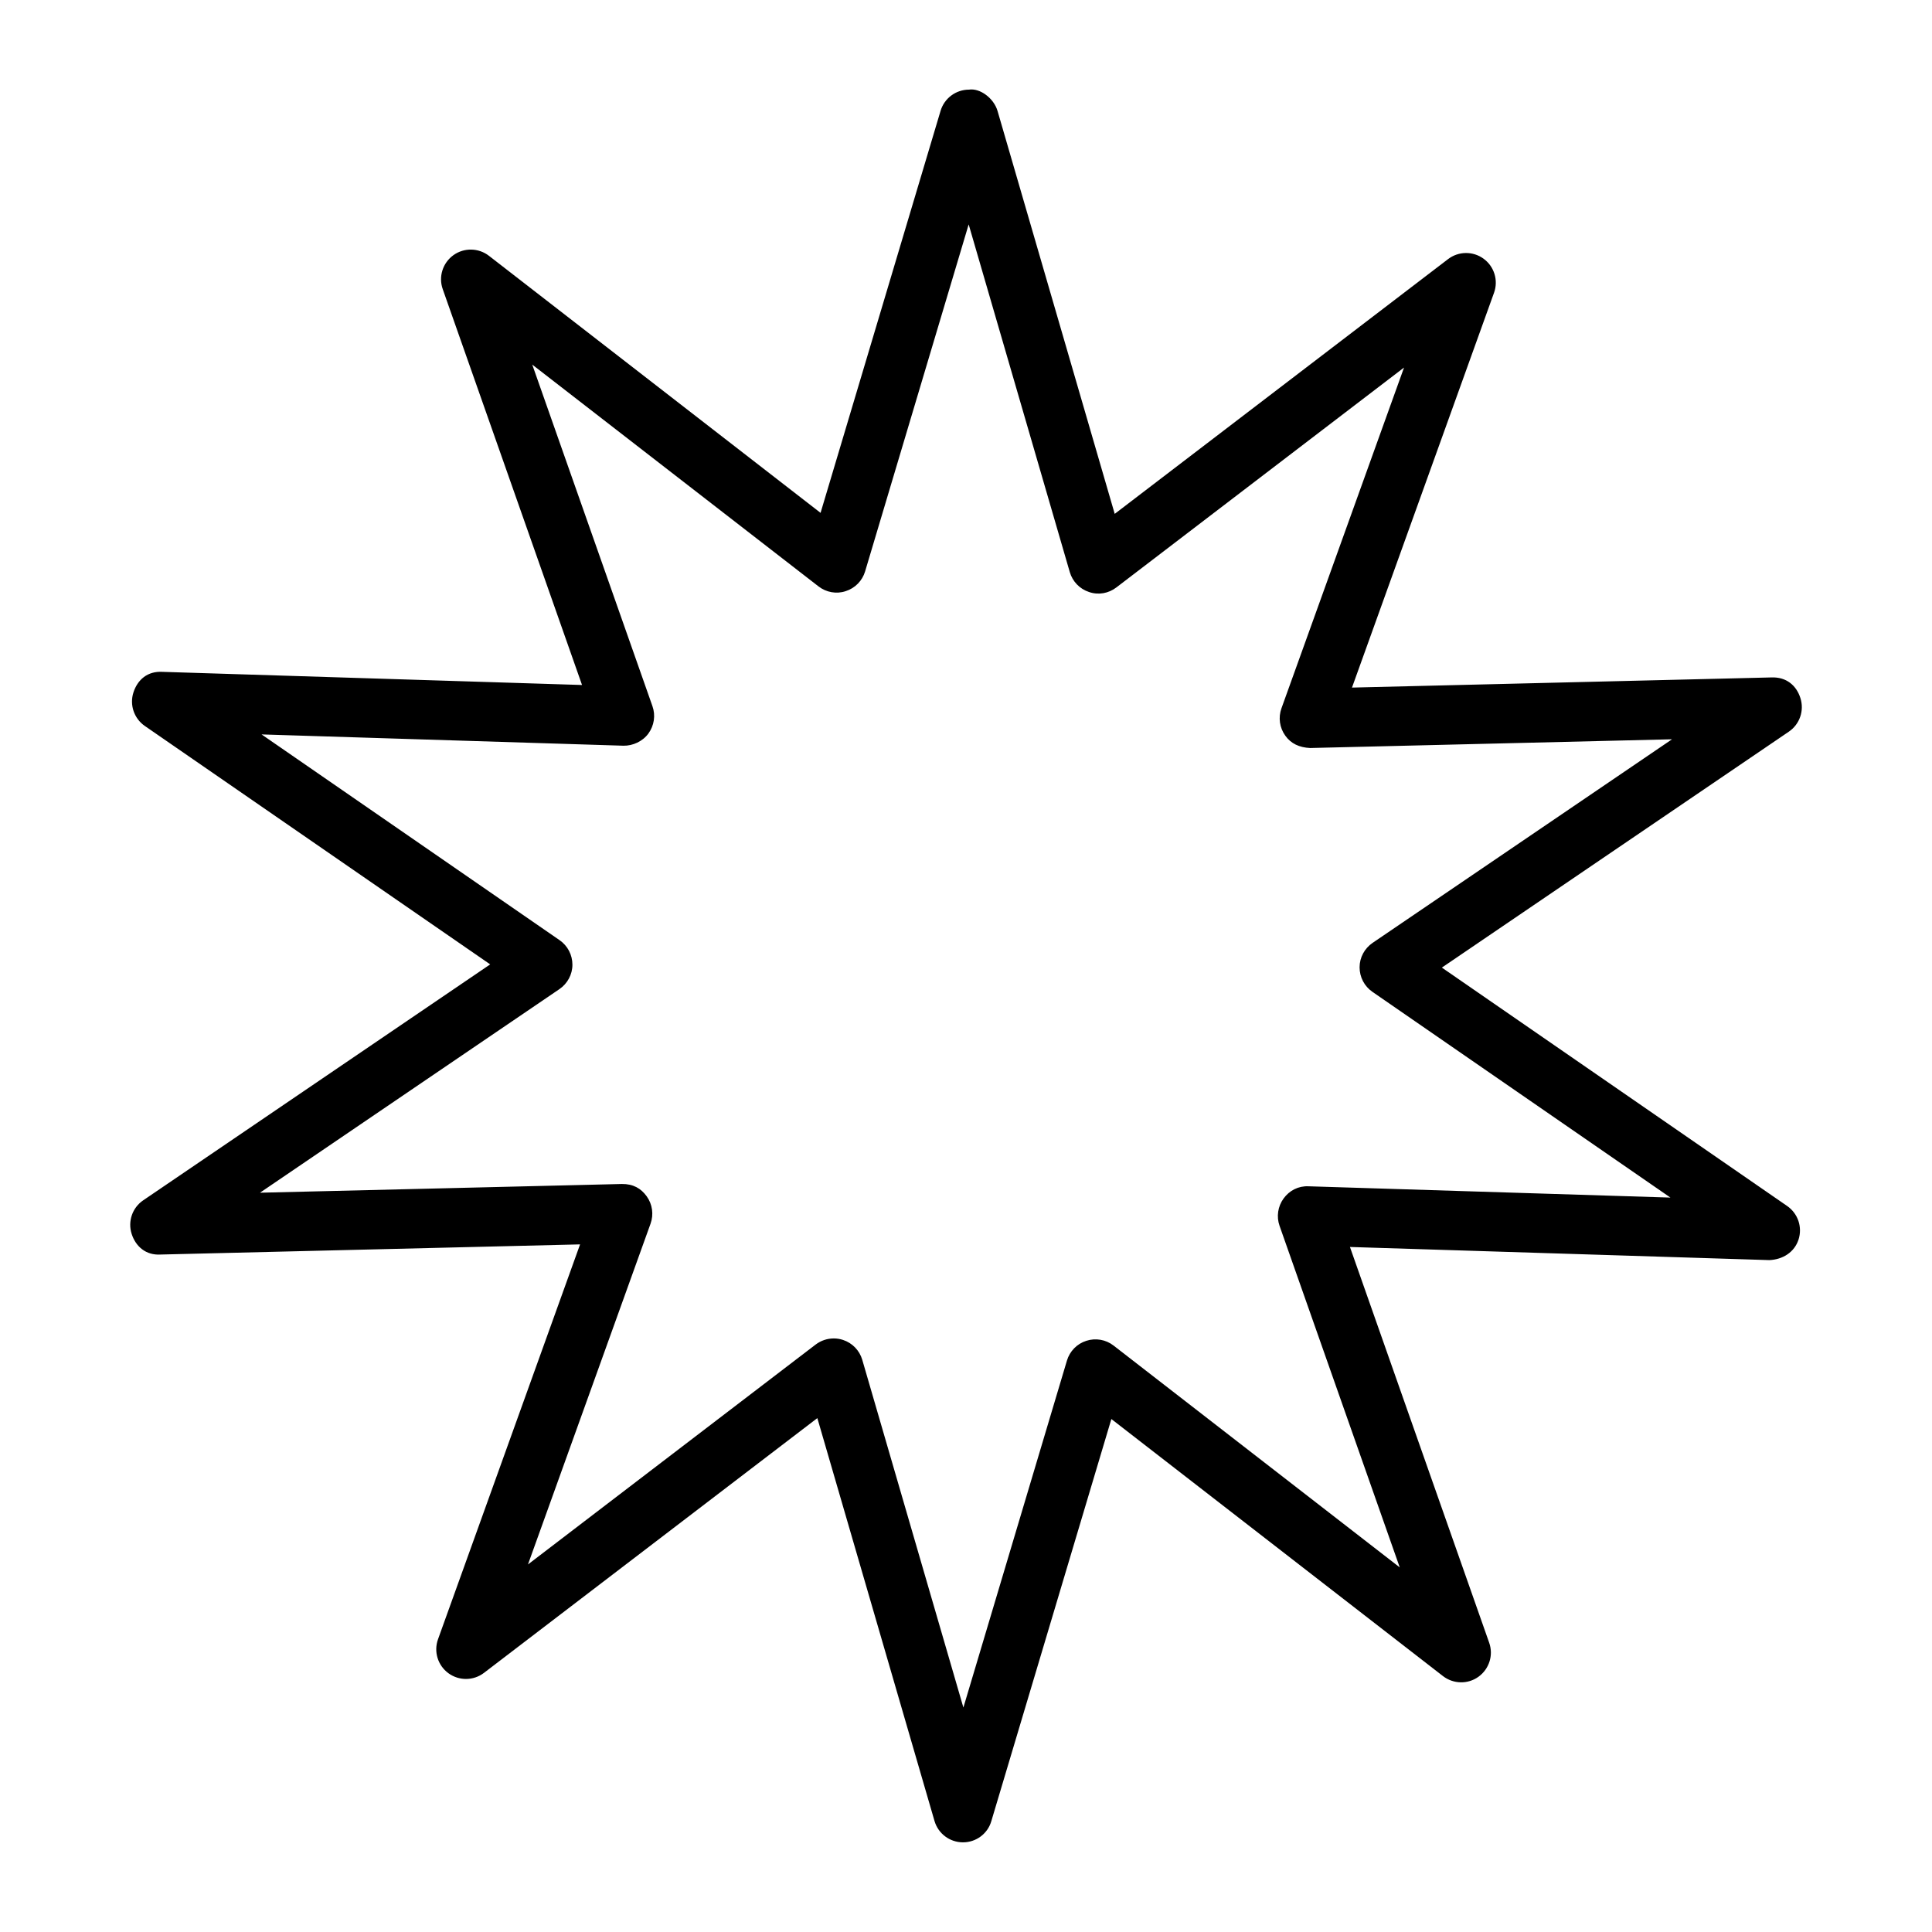
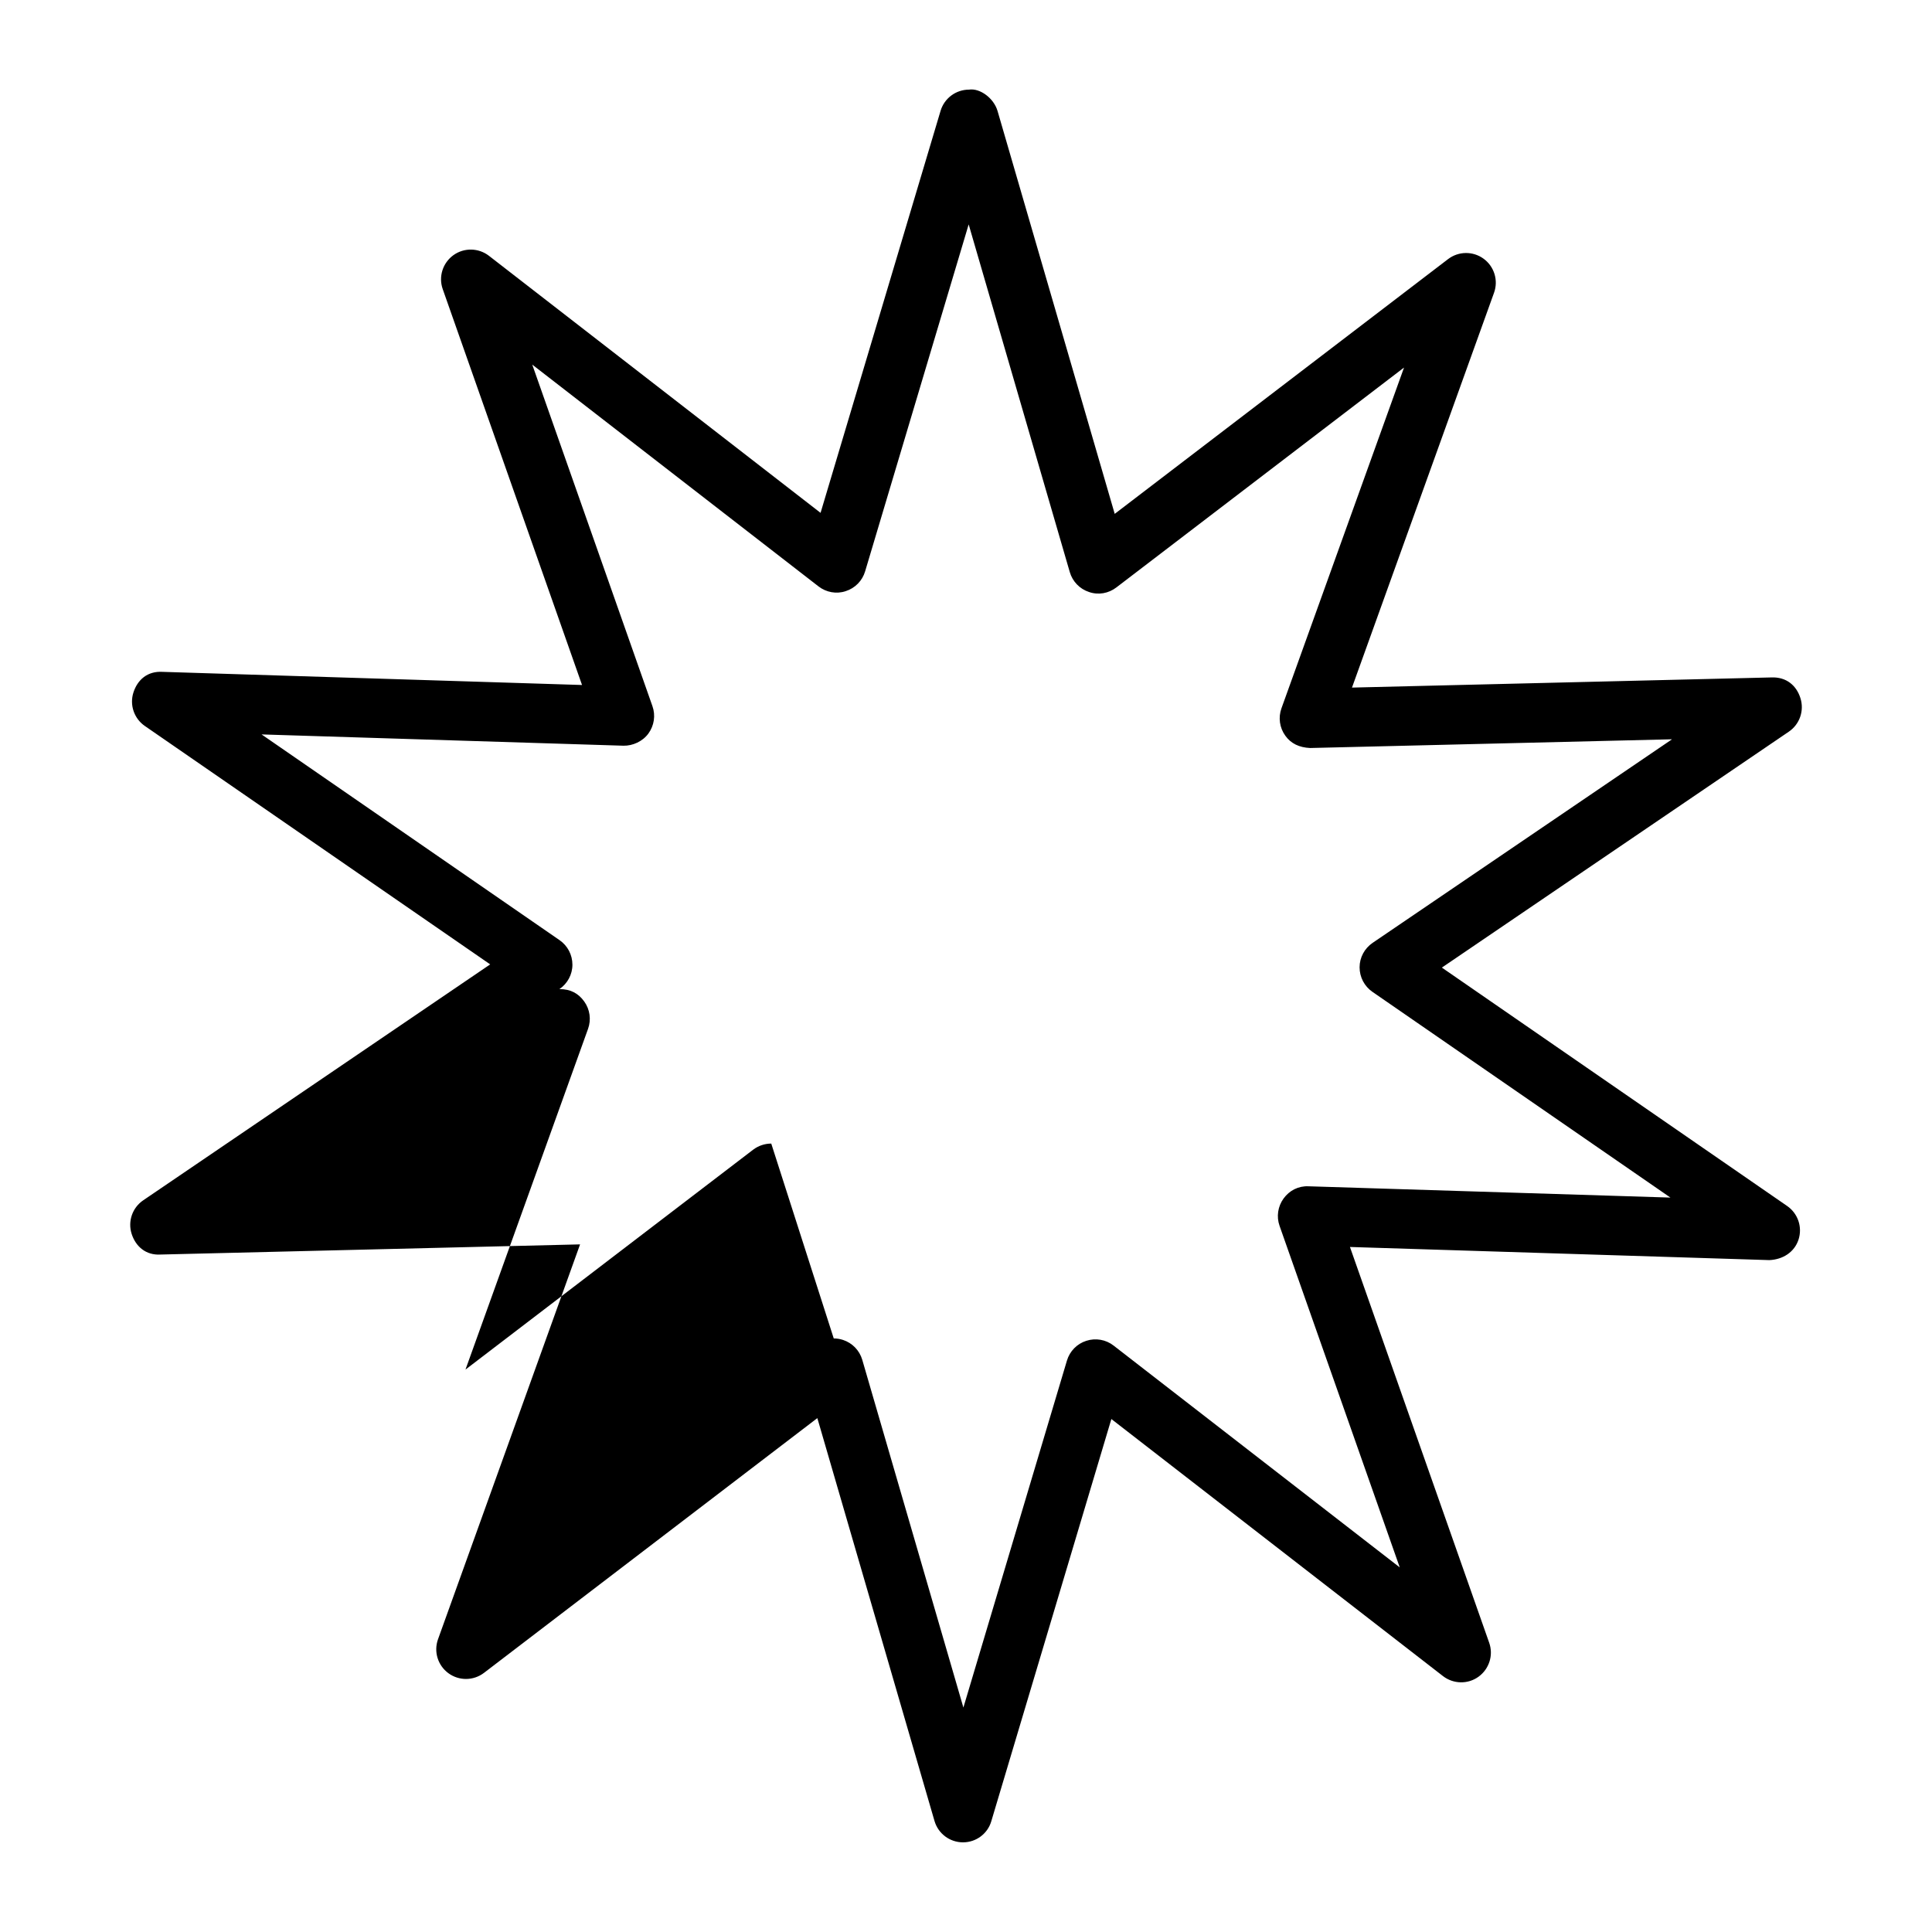
<svg xmlns="http://www.w3.org/2000/svg" fill="#000000" width="800px" height="800px" version="1.1" viewBox="144 144 512 512">
-   <path d="m399.21 632.24h-0.031c-3.496-0.016-6.551-2.312-7.527-5.668l-31.047-106.76-88.34 67.512c-2.785 2.125-6.613 2.156-9.43 0.094-2.816-2.062-3.938-5.731-2.754-9.004l37.645-104.64-111.15 2.691c-3.922 0.25-6.613-2.141-7.684-5.465-1.07-3.336 0.188-6.957 3.07-8.91l91.945-62.52-91.523-63.18c-2.867-1.984-4.094-5.606-3.008-8.926 1.086-3.32 3.715-5.668 7.731-5.414l111.14 3.481-36.918-104.91c-1.164-3.289 0-6.941 2.816-8.988 2.832-2.047 6.676-1.969 9.43 0.156l87.883 68.125 31.805-106.54c0.992-3.336 4.062-5.621 7.543-5.621 2.93-0.441 6.582 2.297 7.559 5.668l31.047 106.76 88.34-67.512c2.785-2.125 6.613-2.156 9.43-0.094 2.816 2.062 3.938 5.731 2.754 9.004l-37.645 104.64 111.15-2.691c3.984-0.156 6.629 2.141 7.684 5.465 1.07 3.336-0.188 6.957-3.07 8.91l-91.945 62.52 91.504 63.18c2.867 1.984 4.094 5.606 3.008 8.926-1.102 3.32-4.141 5.258-7.731 5.414l-111.14-3.481 36.902 104.89c1.164 3.289 0 6.941-2.816 8.988-2.832 2.062-6.676 1.969-9.43-0.156l-87.883-68.125-31.805 106.54c-0.957 3.344-4.027 5.641-7.508 5.641zm-34.258-133.54c0.82 0 1.652 0.125 2.457 0.395 2.473 0.805 4.375 2.785 5.102 5.273l26.797 92.148 27.441-91.945c0.738-2.488 2.66-4.457 5.133-5.242 2.473-0.805 5.18-0.332 7.227 1.258l75.84 58.789-31.852-90.512c-0.867-2.441-0.457-5.164 1.07-7.258 1.527-2.094 3.891-3.352 6.598-3.227l95.914 2.992-78.973-54.523c-2.141-1.48-3.402-3.906-3.402-6.504s1.309-5.008 3.449-6.473l79.352-53.953-95.914 2.312c-2.883-0.141-5.07-1.164-6.566-3.258-1.527-2.109-1.906-4.832-1.023-7.273l32.48-90.293-76.234 58.27c-2.062 1.574-4.754 2.078-7.242 1.211-2.473-0.805-4.375-2.785-5.102-5.273l-26.797-92.148-27.441 91.945c-0.738 2.488-2.66 4.457-5.133 5.242-2.457 0.836-5.18 0.332-7.227-1.258l-75.855-58.773 31.852 90.512c0.867 2.441 0.457 5.164-1.07 7.258-1.527 2.094-4.156 3.273-6.598 3.227l-95.914-2.992 78.973 54.523c2.141 1.48 3.402 3.906 3.402 6.504s-1.309 5.008-3.449 6.473l-79.352 53.953 95.914-2.312c2.992-0.031 5.055 1.164 6.566 3.258 1.527 2.109 1.906 4.832 1.023 7.273l-32.48 90.293 76.234-58.27c1.414-1.07 3.098-1.621 4.801-1.621z" />
+   <path d="m399.21 632.24h-0.031c-3.496-0.016-6.551-2.312-7.527-5.668l-31.047-106.76-88.34 67.512c-2.785 2.125-6.613 2.156-9.43 0.094-2.816-2.062-3.938-5.731-2.754-9.004l37.645-104.64-111.15 2.691c-3.922 0.25-6.613-2.141-7.684-5.465-1.07-3.336 0.188-6.957 3.07-8.91l91.945-62.52-91.523-63.18c-2.867-1.984-4.094-5.606-3.008-8.926 1.086-3.32 3.715-5.668 7.731-5.414l111.14 3.481-36.918-104.91c-1.164-3.289 0-6.941 2.816-8.988 2.832-2.047 6.676-1.969 9.43 0.156l87.883 68.125 31.805-106.54c0.992-3.336 4.062-5.621 7.543-5.621 2.93-0.441 6.582 2.297 7.559 5.668l31.047 106.76 88.34-67.512c2.785-2.125 6.613-2.156 9.43-0.094 2.816 2.062 3.938 5.731 2.754 9.004l-37.645 104.64 111.15-2.691c3.984-0.156 6.629 2.141 7.684 5.465 1.07 3.336-0.188 6.957-3.07 8.91l-91.945 62.52 91.504 63.18c2.867 1.984 4.094 5.606 3.008 8.926-1.102 3.32-4.141 5.258-7.731 5.414l-111.14-3.481 36.902 104.89c1.164 3.289 0 6.941-2.816 8.988-2.832 2.062-6.676 1.969-9.43-0.156l-87.883-68.125-31.805 106.54c-0.957 3.344-4.027 5.641-7.508 5.641zm-34.258-133.54c0.82 0 1.652 0.125 2.457 0.395 2.473 0.805 4.375 2.785 5.102 5.273l26.797 92.148 27.441-91.945c0.738-2.488 2.66-4.457 5.133-5.242 2.473-0.805 5.18-0.332 7.227 1.258l75.84 58.789-31.852-90.512c-0.867-2.441-0.457-5.164 1.07-7.258 1.527-2.094 3.891-3.352 6.598-3.227l95.914 2.992-78.973-54.523c-2.141-1.48-3.402-3.906-3.402-6.504s1.309-5.008 3.449-6.473l79.352-53.953-95.914 2.312c-2.883-0.141-5.07-1.164-6.566-3.258-1.527-2.109-1.906-4.832-1.023-7.273l32.48-90.293-76.234 58.27c-2.062 1.574-4.754 2.078-7.242 1.211-2.473-0.805-4.375-2.785-5.102-5.273l-26.797-92.148-27.441 91.945c-0.738 2.488-2.66 4.457-5.133 5.242-2.457 0.836-5.18 0.332-7.227-1.258l-75.855-58.773 31.852 90.512c0.867 2.441 0.457 5.164-1.07 7.258-1.527 2.094-4.156 3.273-6.598 3.227l-95.914-2.992 78.973 54.523c2.141 1.48 3.402 3.906 3.402 6.504s-1.309 5.008-3.449 6.473c2.992-0.031 5.055 1.164 6.566 3.258 1.527 2.109 1.906 4.832 1.023 7.273l-32.48 90.293 76.234-58.27c1.414-1.07 3.098-1.621 4.801-1.621z" />
</svg>